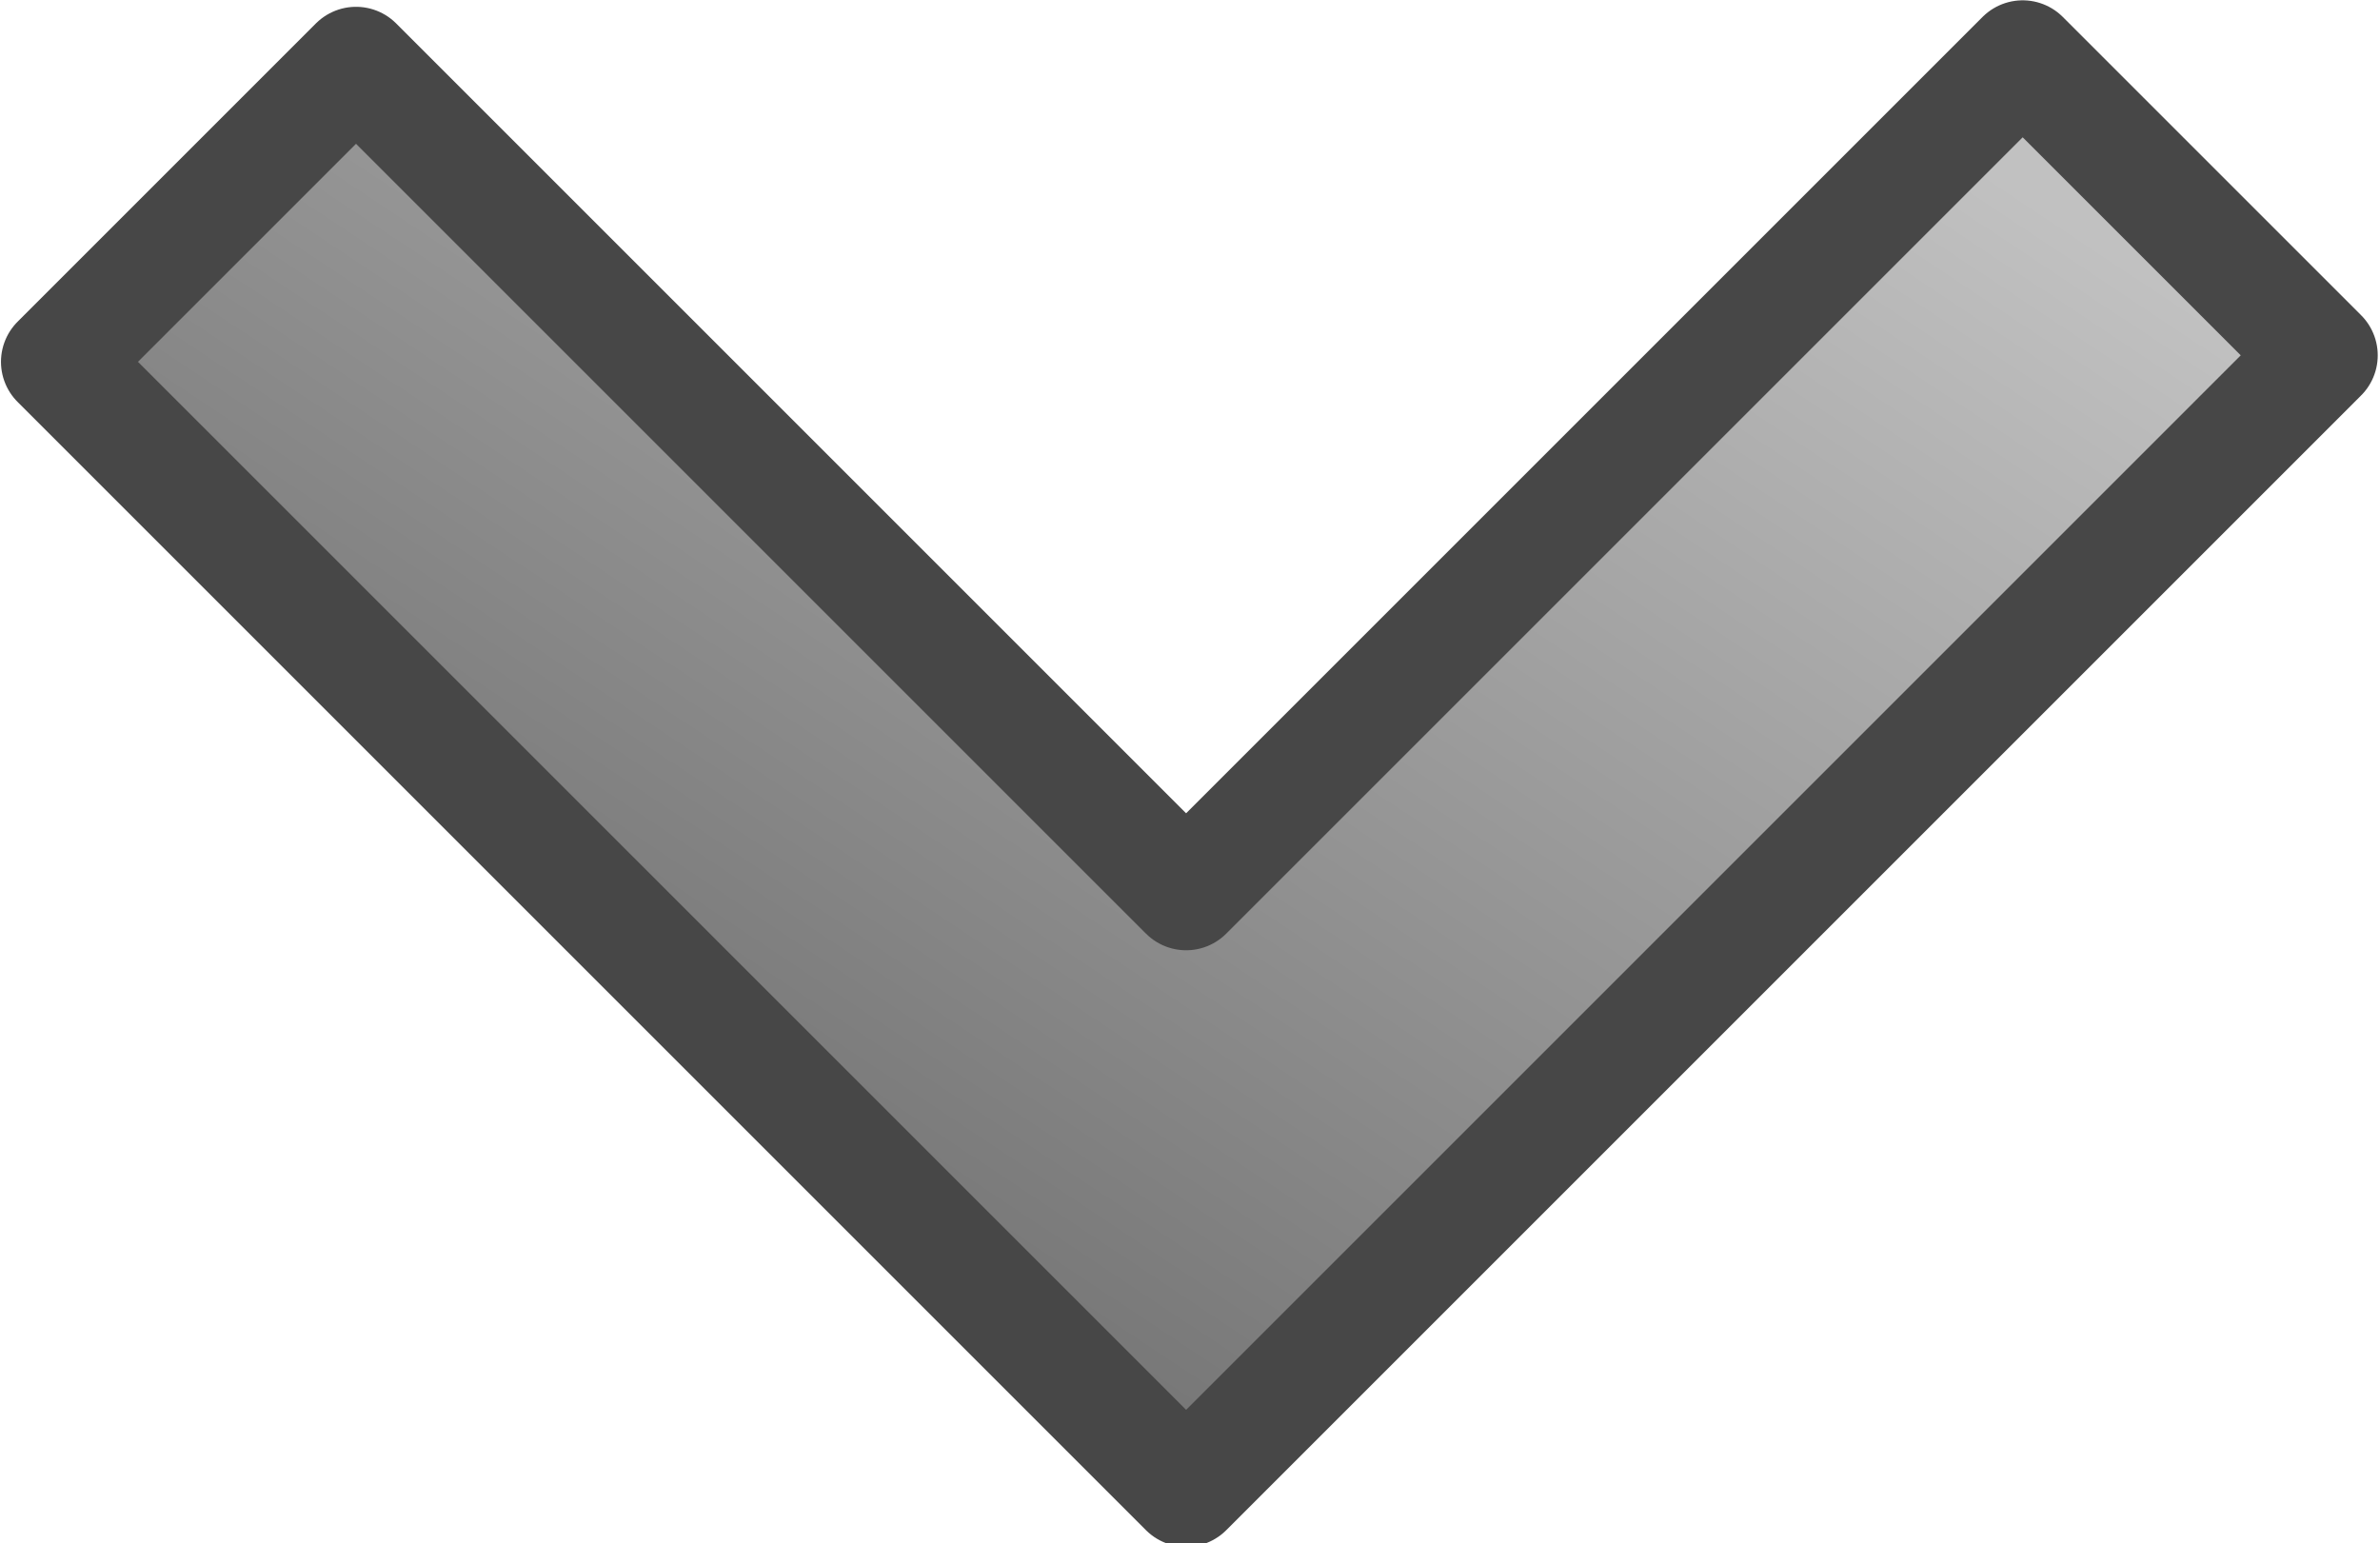
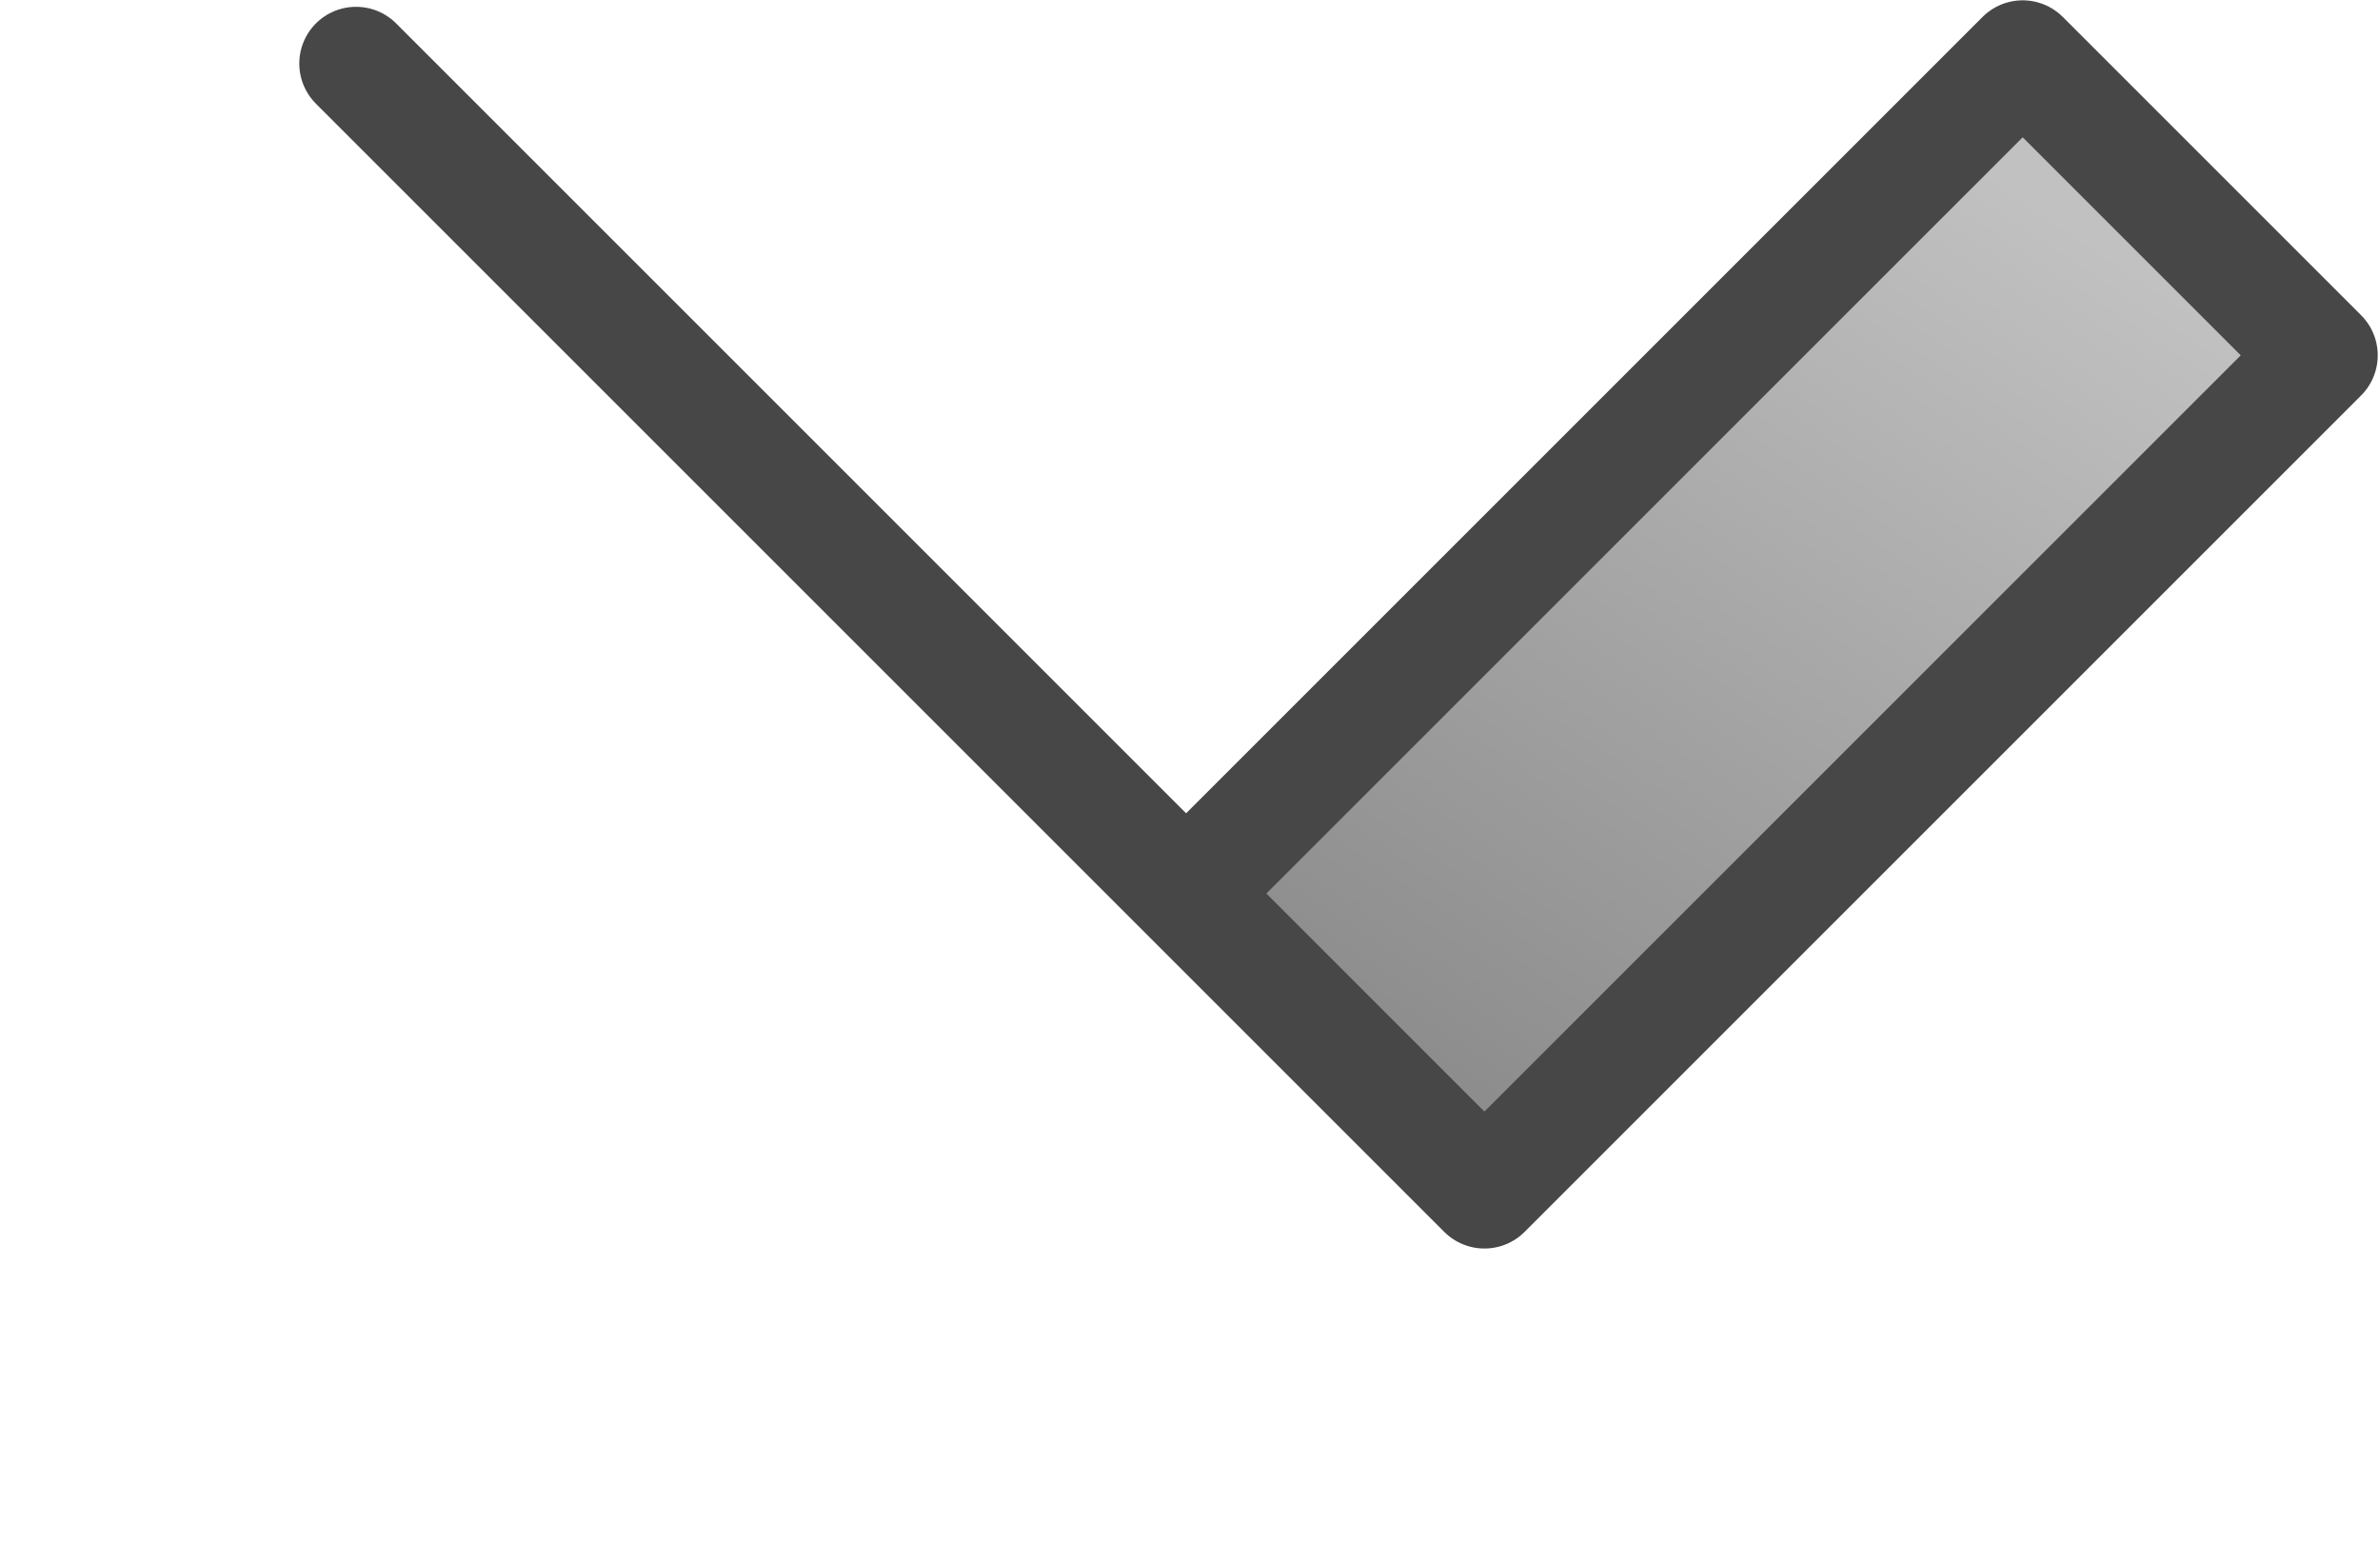
<svg xmlns="http://www.w3.org/2000/svg" version="1.1" id="svg1878" x="0px" y="0px" viewBox="0 0 36.7 23.8" style="enable-background:new 0 0 36.7 23.8;" xml:space="preserve">
  <style type="text/css">
	.st0{fill:url(#path9695_1_);stroke:#474747;stroke-width:1.75;stroke-linecap:round;stroke-linejoin:round;}
</style>
  <g id="layer1" transform="translate(-261.21 -313.62)">
    <linearGradient id="path9695_1_" gradientUnits="userSpaceOnUse" x1="584.414" y1="1514.861" x2="604.944" y2="1493.611" gradientTransform="matrix(0 0.801 1.248 0 -1600.476 -153.096)">
      <stop offset="0" style="stop-color:#C1C1C1" />
      <stop offset="1" style="stop-color:#666666" />
    </linearGradient>
-     <path id="path9695" class="st0" d="M297,319.1l-4.6-4.6l-12.9,12.9l-12.8-12.8l-4.6,4.6l17.4,17.4L297,319.1z" />
+     <path id="path9695" class="st0" d="M297,319.1l-4.6-4.6l-12.9,12.9l-12.8-12.8l17.4,17.4L297,319.1z" />
  </g>
</svg>